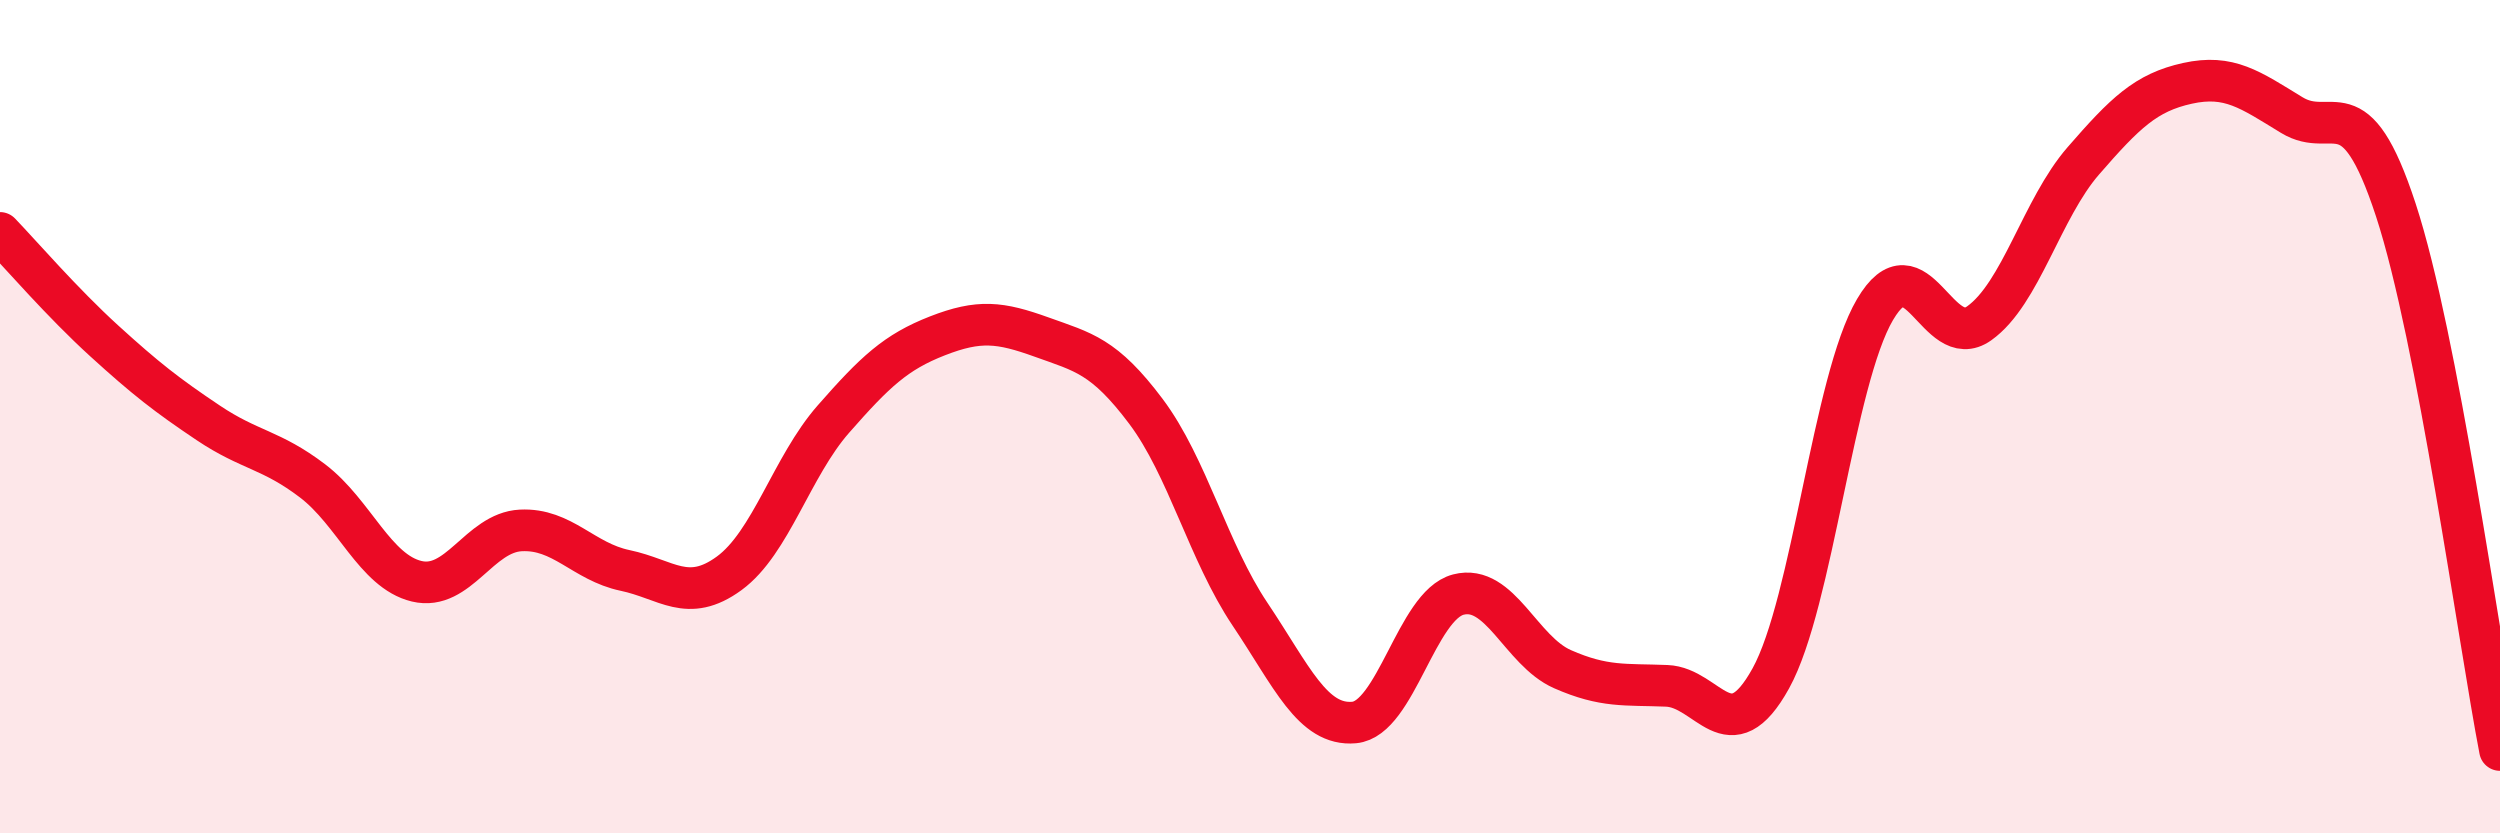
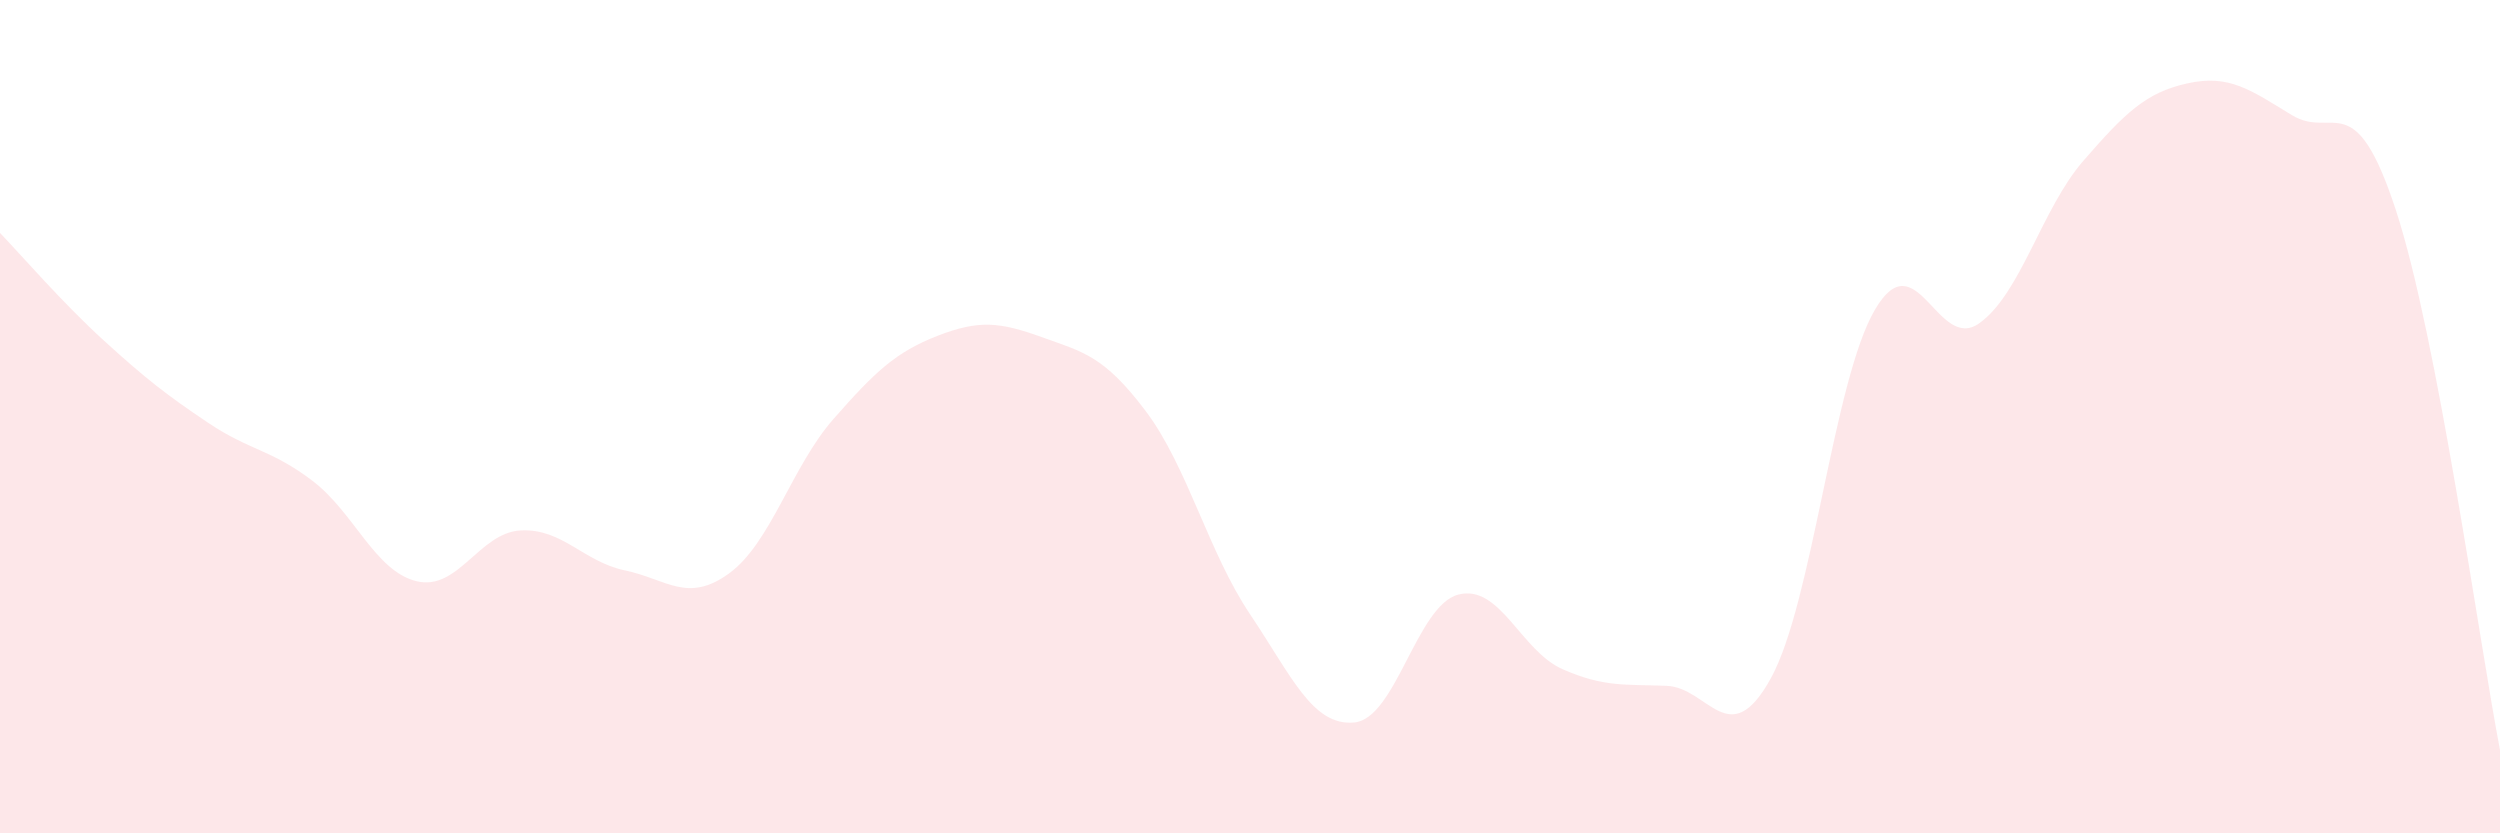
<svg xmlns="http://www.w3.org/2000/svg" width="60" height="20" viewBox="0 0 60 20">
  <path d="M 0,5.59 C 0.5,6.11 1.5,7.27 2.5,8.18 C 3.5,9.09 4,9.48 5,10.15 C 6,10.82 6.5,10.78 7.5,11.54 C 8.5,12.3 9,13.71 10,13.95 C 11,14.19 11.5,12.78 12.5,12.73 C 13.5,12.68 14,13.48 15,13.69 C 16,13.9 16.5,14.49 17.5,13.76 C 18.5,13.03 19,11.2 20,10.06 C 21,8.92 21.5,8.45 22.5,8.06 C 23.5,7.67 24,7.73 25,8.09 C 26,8.45 26.5,8.54 27.5,9.87 C 28.5,11.2 29,13.25 30,14.74 C 31,16.23 31.5,17.43 32.5,17.34 C 33.5,17.25 34,14.53 35,14.27 C 36,14.01 36.5,15.62 37.5,16.06 C 38.5,16.5 39,16.42 40,16.46 C 41,16.5 41.5,18.09 42.5,16.28 C 43.5,14.47 44,9.13 45,7.43 C 46,5.73 46.5,8.47 47.5,7.76 C 48.5,7.05 49,5.01 50,3.86 C 51,2.71 51.5,2.22 52.5,2 C 53.5,1.78 54,2.15 55,2.76 C 56,3.37 56.5,1.99 57.5,5.04 C 58.5,8.09 59.5,15.41 60,18L60 20L0 20Z" fill="#EB0A25" opacity="0.1" stroke-linecap="round" stroke-linejoin="round" />
-   <path d="M 0,5.59 C 0.5,6.11 1.5,7.27 2.5,8.18 C 3.5,9.09 4,9.48 5,10.15 C 6,10.82 6.5,10.78 7.5,11.54 C 8.5,12.3 9,13.71 10,13.95 C 11,14.19 11.5,12.78 12.5,12.73 C 13.5,12.68 14,13.48 15,13.69 C 16,13.9 16.5,14.49 17.5,13.76 C 18.5,13.03 19,11.2 20,10.06 C 21,8.92 21.5,8.45 22.5,8.06 C 23.5,7.67 24,7.73 25,8.09 C 26,8.45 26.5,8.54 27.5,9.87 C 28.5,11.2 29,13.25 30,14.74 C 31,16.23 31.5,17.43 32.5,17.34 C 33.5,17.25 34,14.53 35,14.27 C 36,14.01 36.5,15.62 37.5,16.06 C 38.5,16.5 39,16.42 40,16.46 C 41,16.5 41.5,18.09 42.5,16.28 C 43.5,14.47 44,9.13 45,7.43 C 46,5.73 46.5,8.47 47.5,7.76 C 48.5,7.05 49,5.01 50,3.86 C 51,2.71 51.5,2.22 52.5,2 C 53.5,1.78 54,2.15 55,2.76 C 56,3.37 56.5,1.99 57.5,5.04 C 58.5,8.09 59.5,15.41 60,18" stroke="#EB0A25" stroke-width="1" fill="none" stroke-linecap="round" stroke-linejoin="round" />
</svg>